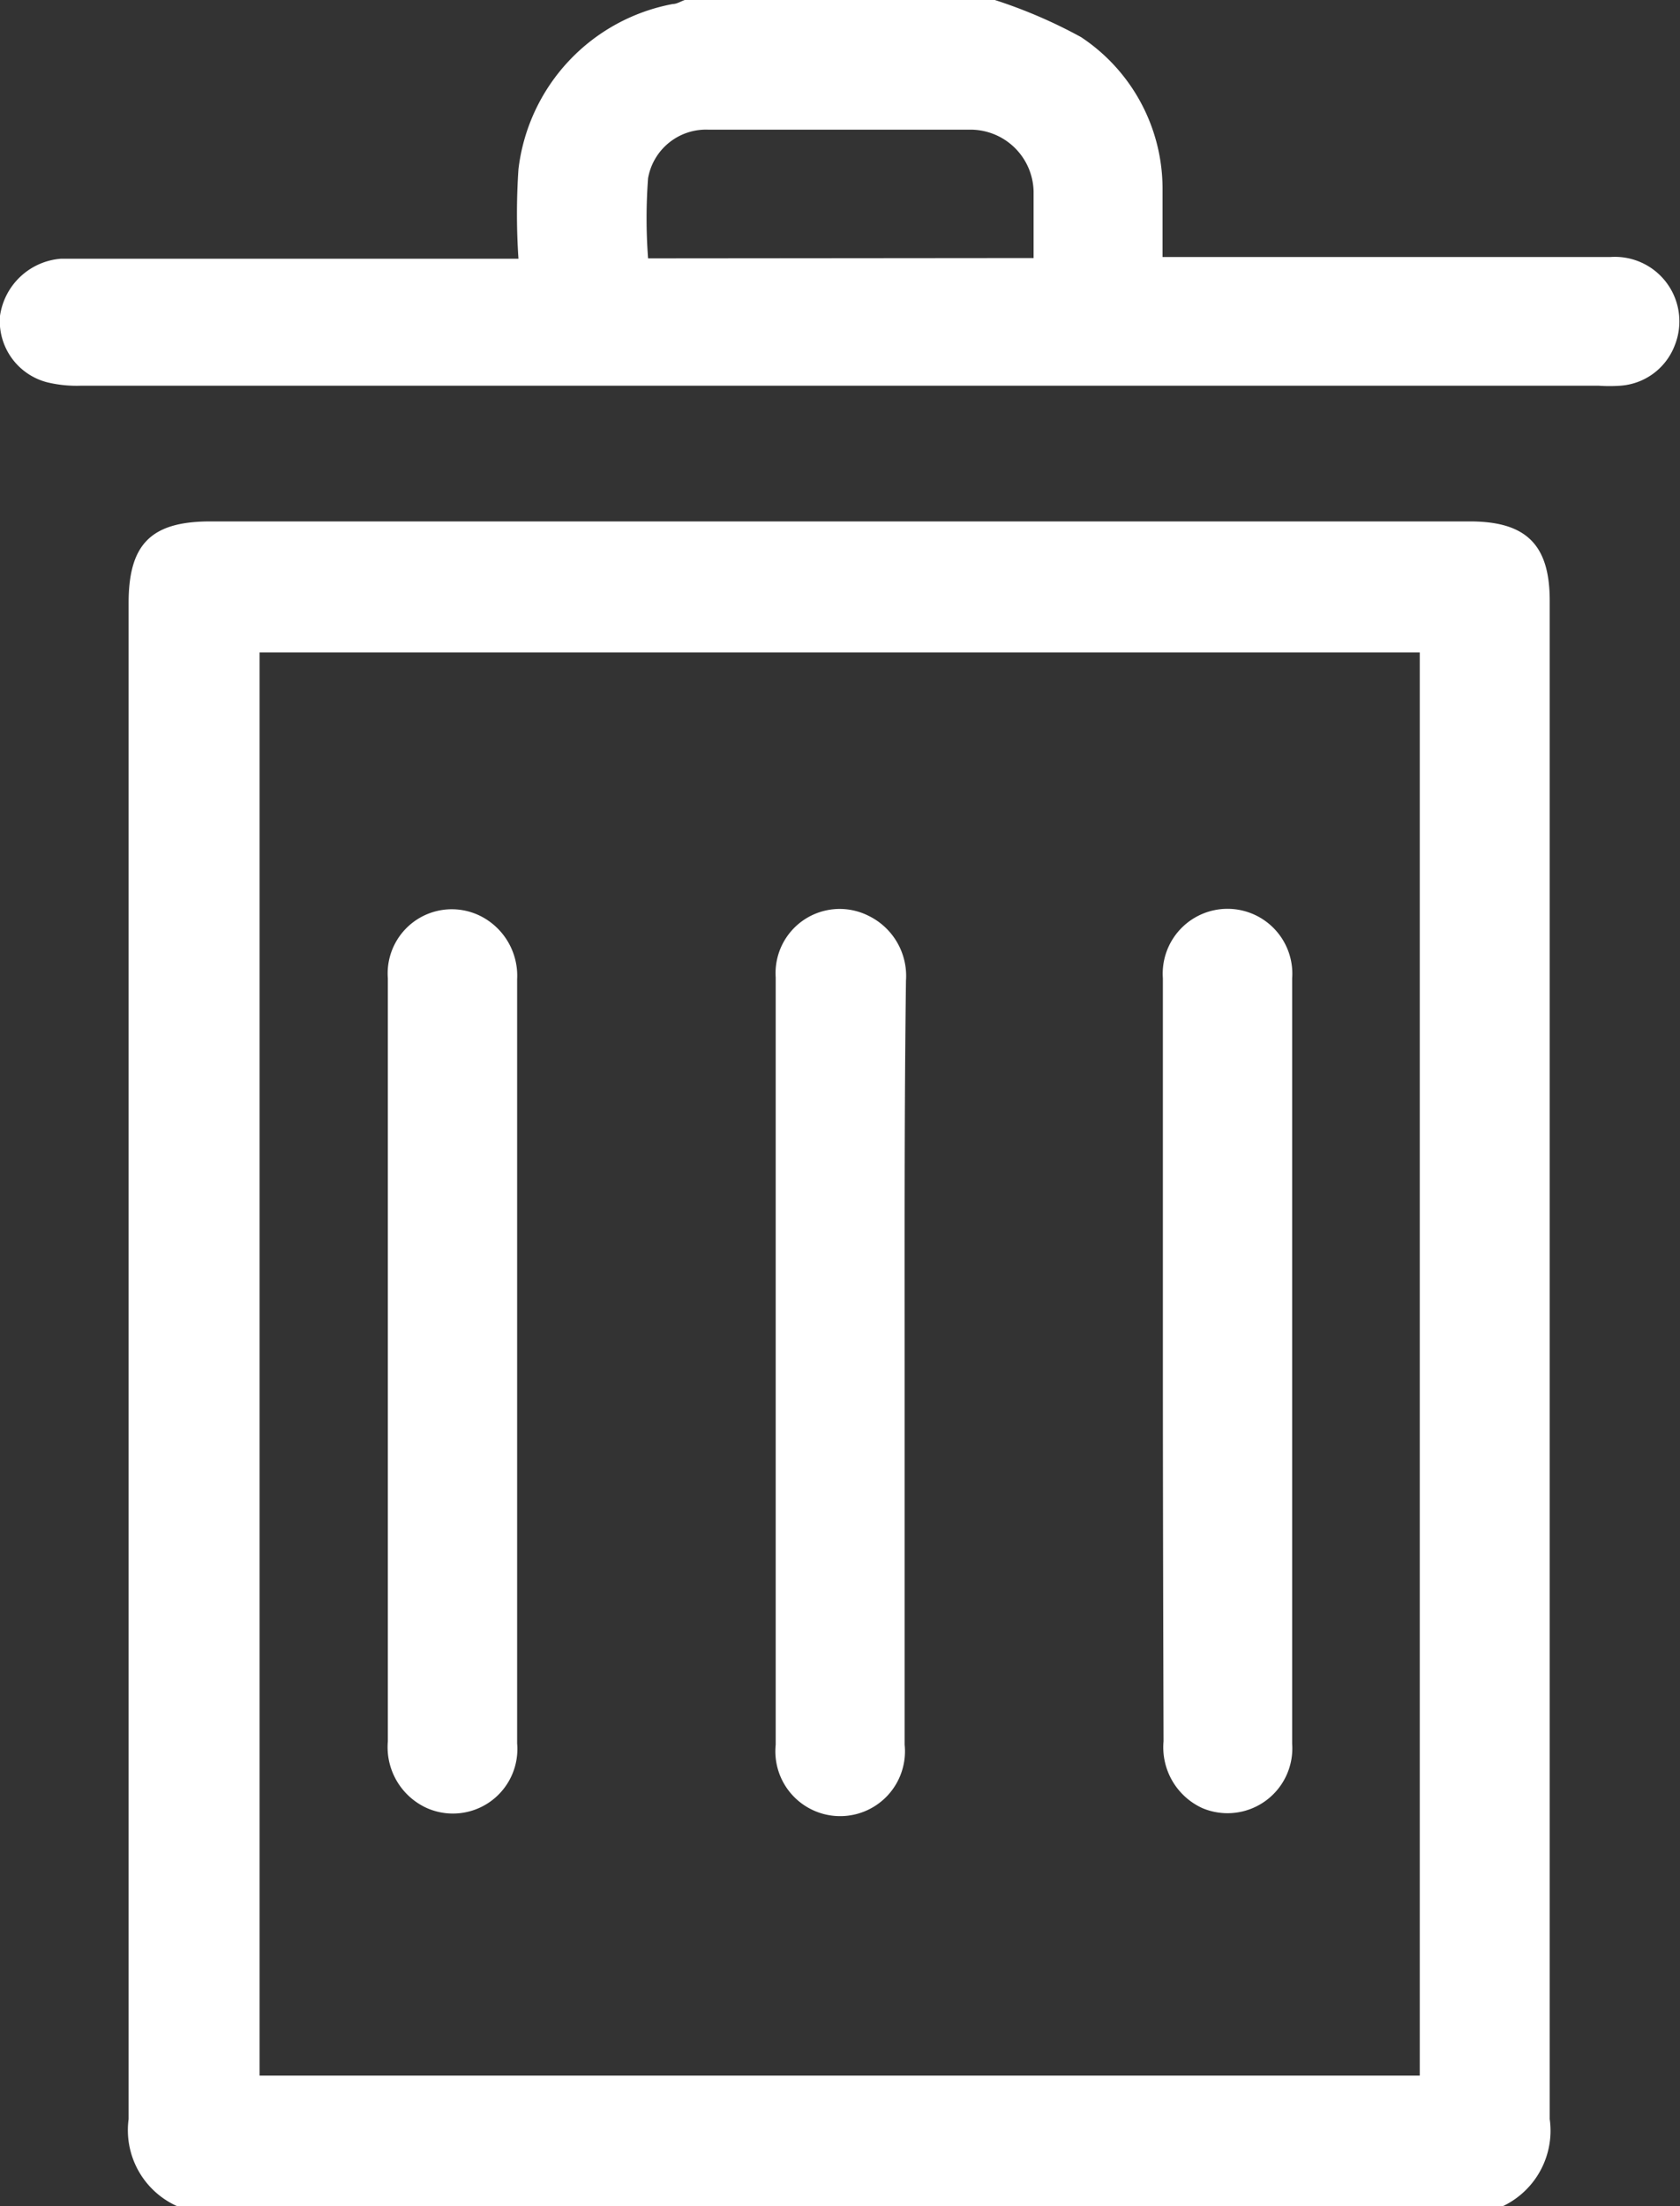
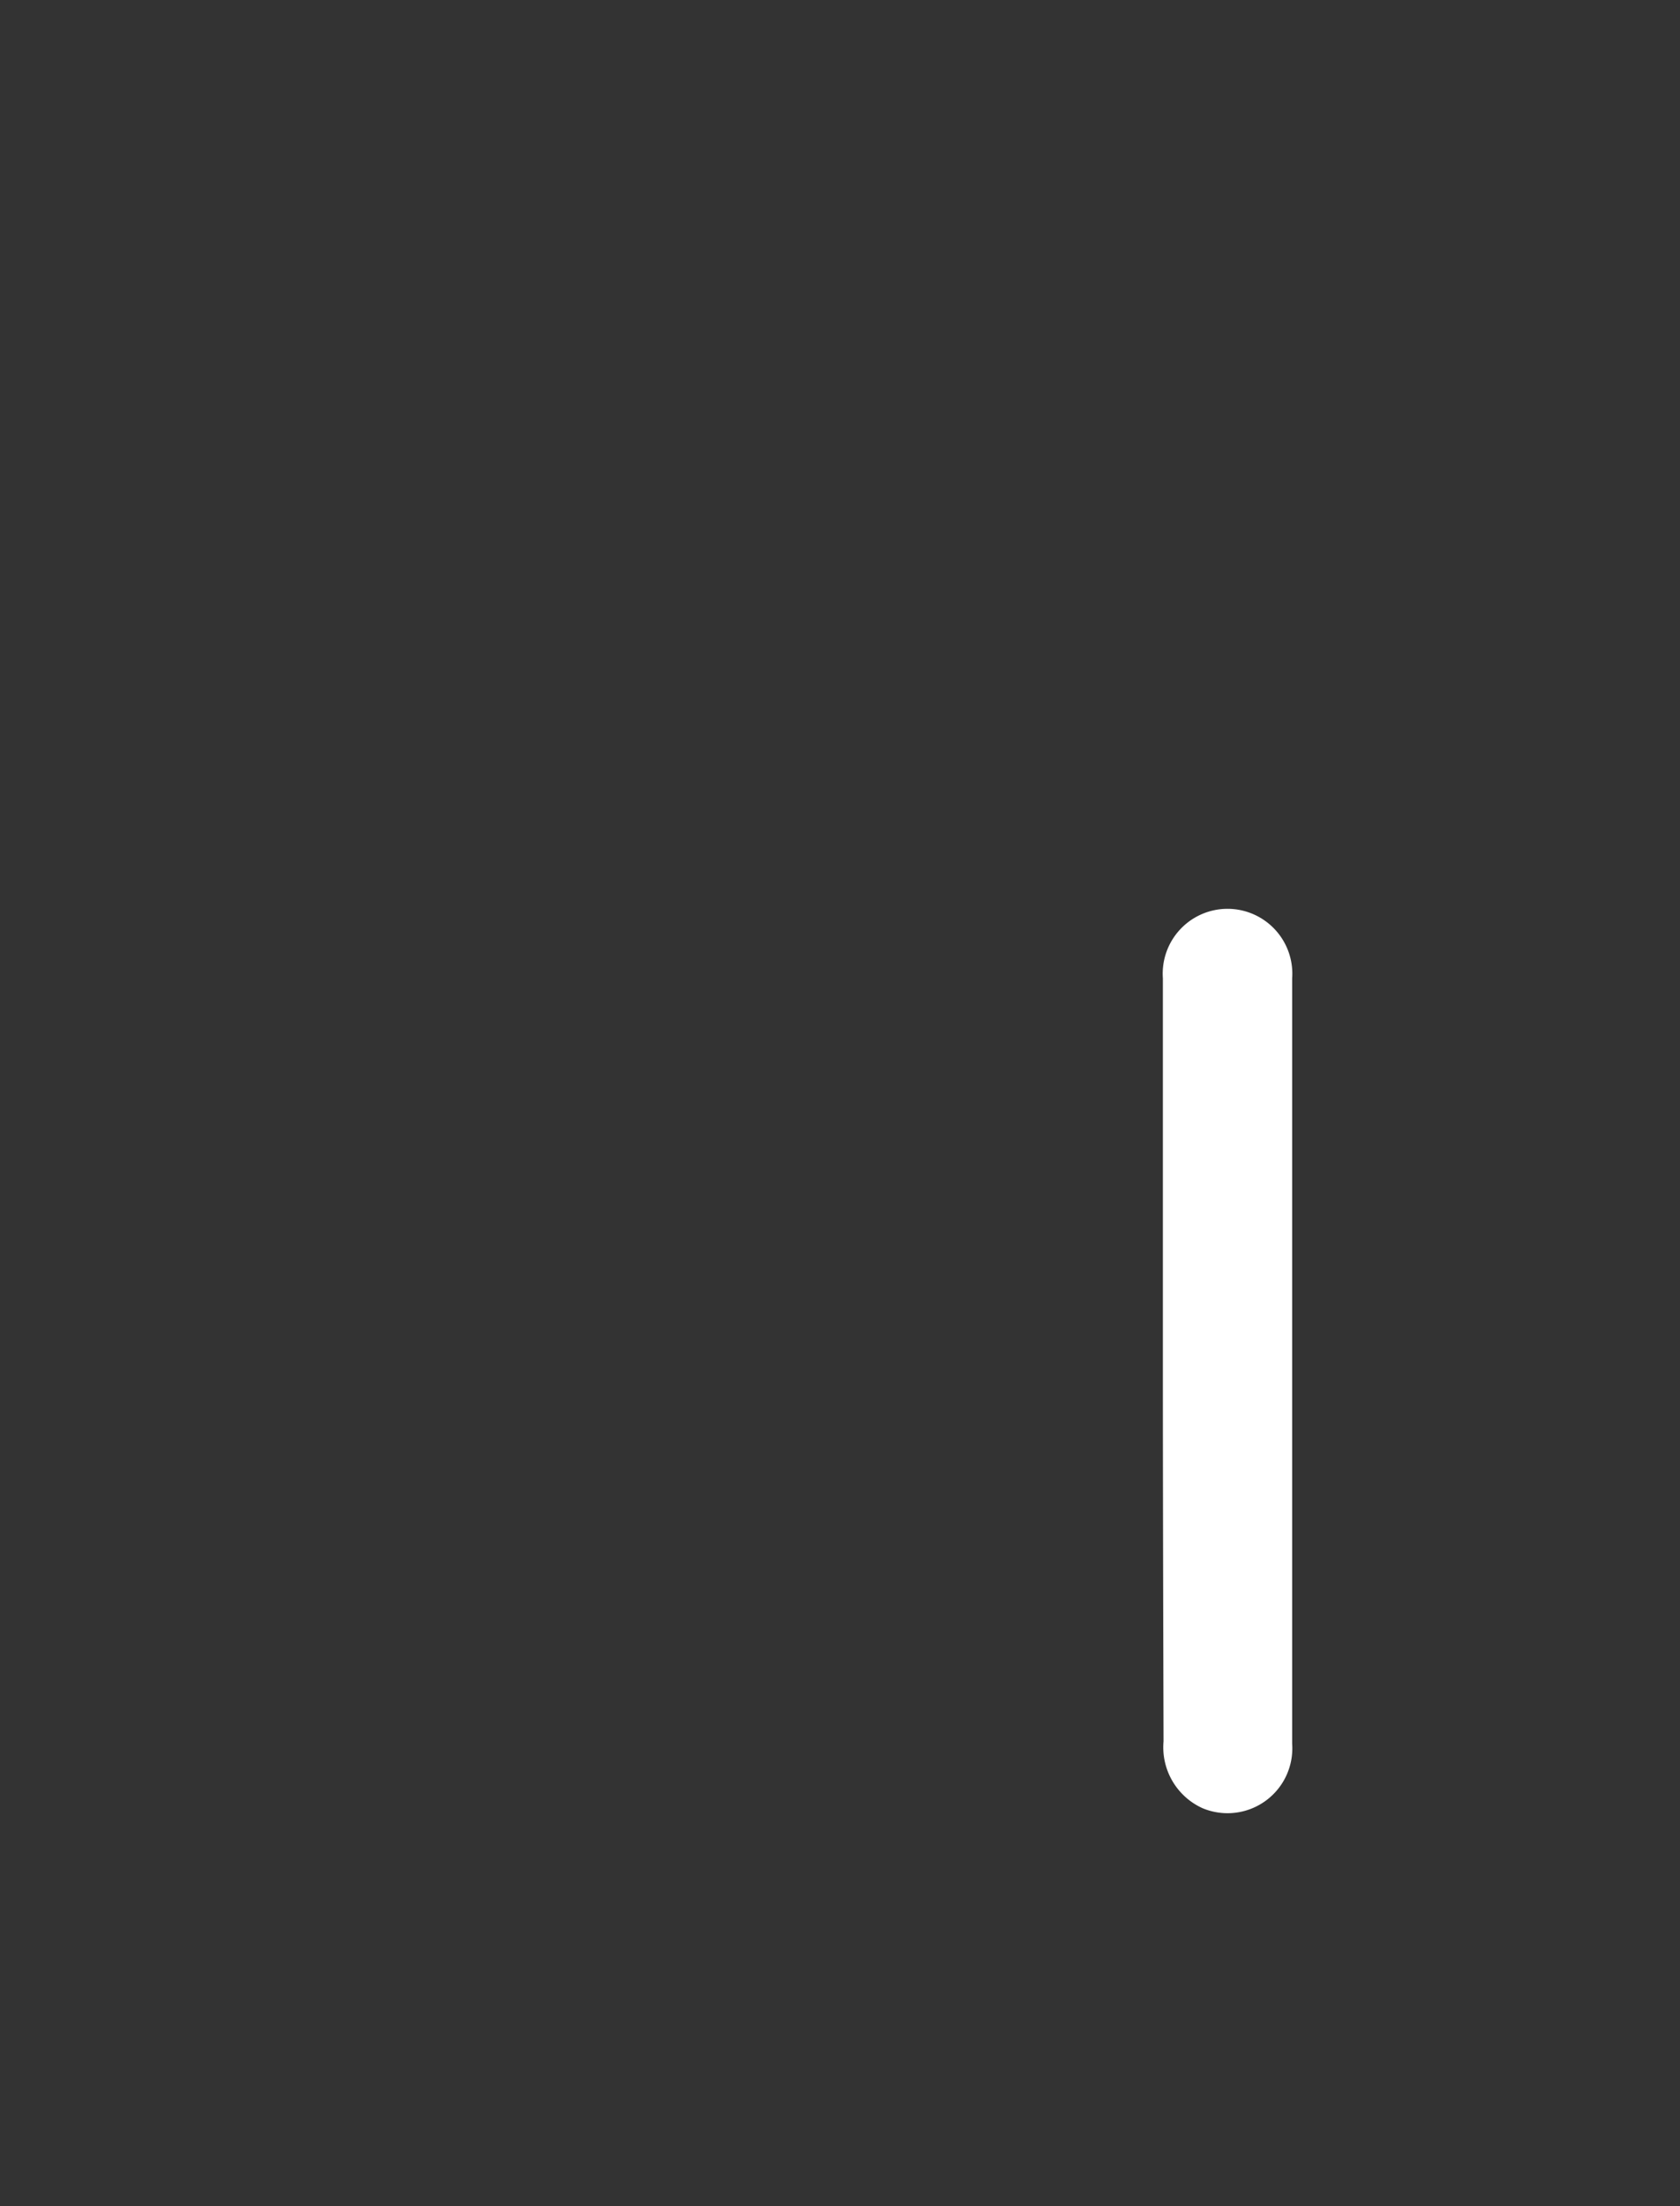
<svg xmlns="http://www.w3.org/2000/svg" viewBox="0 0 50.29 66">
  <rect x="0" y="0" width="50.29" height="66" fill="#333333" stroke="none" />
  <defs>
    <style>.cls-1{fill:#fff;}</style>
  </defs>
  <g id="Livello_2" data-name="Livello 2">
    <g id="Livello_2-2" data-name="Livello 2">
-       <path class="cls-1" d="M5.29,66a2.49,2.49,0,0,1-1.44-2.6q0-22.68,0-45.36c0-1.77.68-2.44,2.45-2.44H44c1.69,0,2.39.7,2.39,2.37q0,22.72,0,45.43A2.5,2.5,0,0,1,45,66ZM42.5,62.1V19.52H7.77V62.1Z" />
-       <path class="cls-1" d="M29.78,0a14.86,14.86,0,0,1,2.58,1.11A5.44,5.44,0,0,1,34.8,5.69c0,.66,0,1.32,0,2H48.2a1.93,1.93,0,0,1,1.93,2.65,1.88,1.88,0,0,1-1.63,1.2,4.56,4.56,0,0,1-.64,0H2.42a3.77,3.77,0,0,1-1-.1A1.89,1.89,0,0,1,0,9.45,2,2,0,0,1,1.83,7.74H15.52a19.88,19.88,0,0,1,0-2.68A5.71,5.71,0,0,1,20.14.12c.12,0,.24-.08.36-.12Zm1.16,7.72c0-.65,0-1.31,0-2A1.89,1.89,0,0,0,29,3.88c-2.6,0-5.19,0-7.79,0a1.76,1.76,0,0,0-1.81,1.45,16,16,0,0,0,0,2.4Z" />
-       <path class="cls-1" d="M11.61,40.67c0-3.8,0-7.6,0-11.4a1.92,1.92,0,0,1,2.78-1.86,2,2,0,0,1,1.09,1.89q0,4.9,0,9.79c0,4.36,0,8.72,0,13.07a1.93,1.93,0,0,1-2.69,1.94,2,2,0,0,1-1.18-2Q11.61,46.4,11.61,40.67Z" />
-       <path class="cls-1" d="M27.08,40.73c0,3.82,0,7.65,0,11.47a1.94,1.94,0,1,1-3.86,0V40.89c0-3.88,0-7.77,0-11.65A1.92,1.92,0,0,1,26,27.4a2,2,0,0,1,1.12,1.94C27.07,33.14,27.08,36.94,27.08,40.73Z" />
      <path class="cls-1" d="M34.81,40.67V29.27a1.94,1.94,0,1,1,3.87,0V52.17A1.94,1.94,0,0,1,36,54.1a2,2,0,0,1-1.17-2C34.82,48.31,34.81,44.49,34.81,40.67Z" />
    </g>
  </g>
</svg>